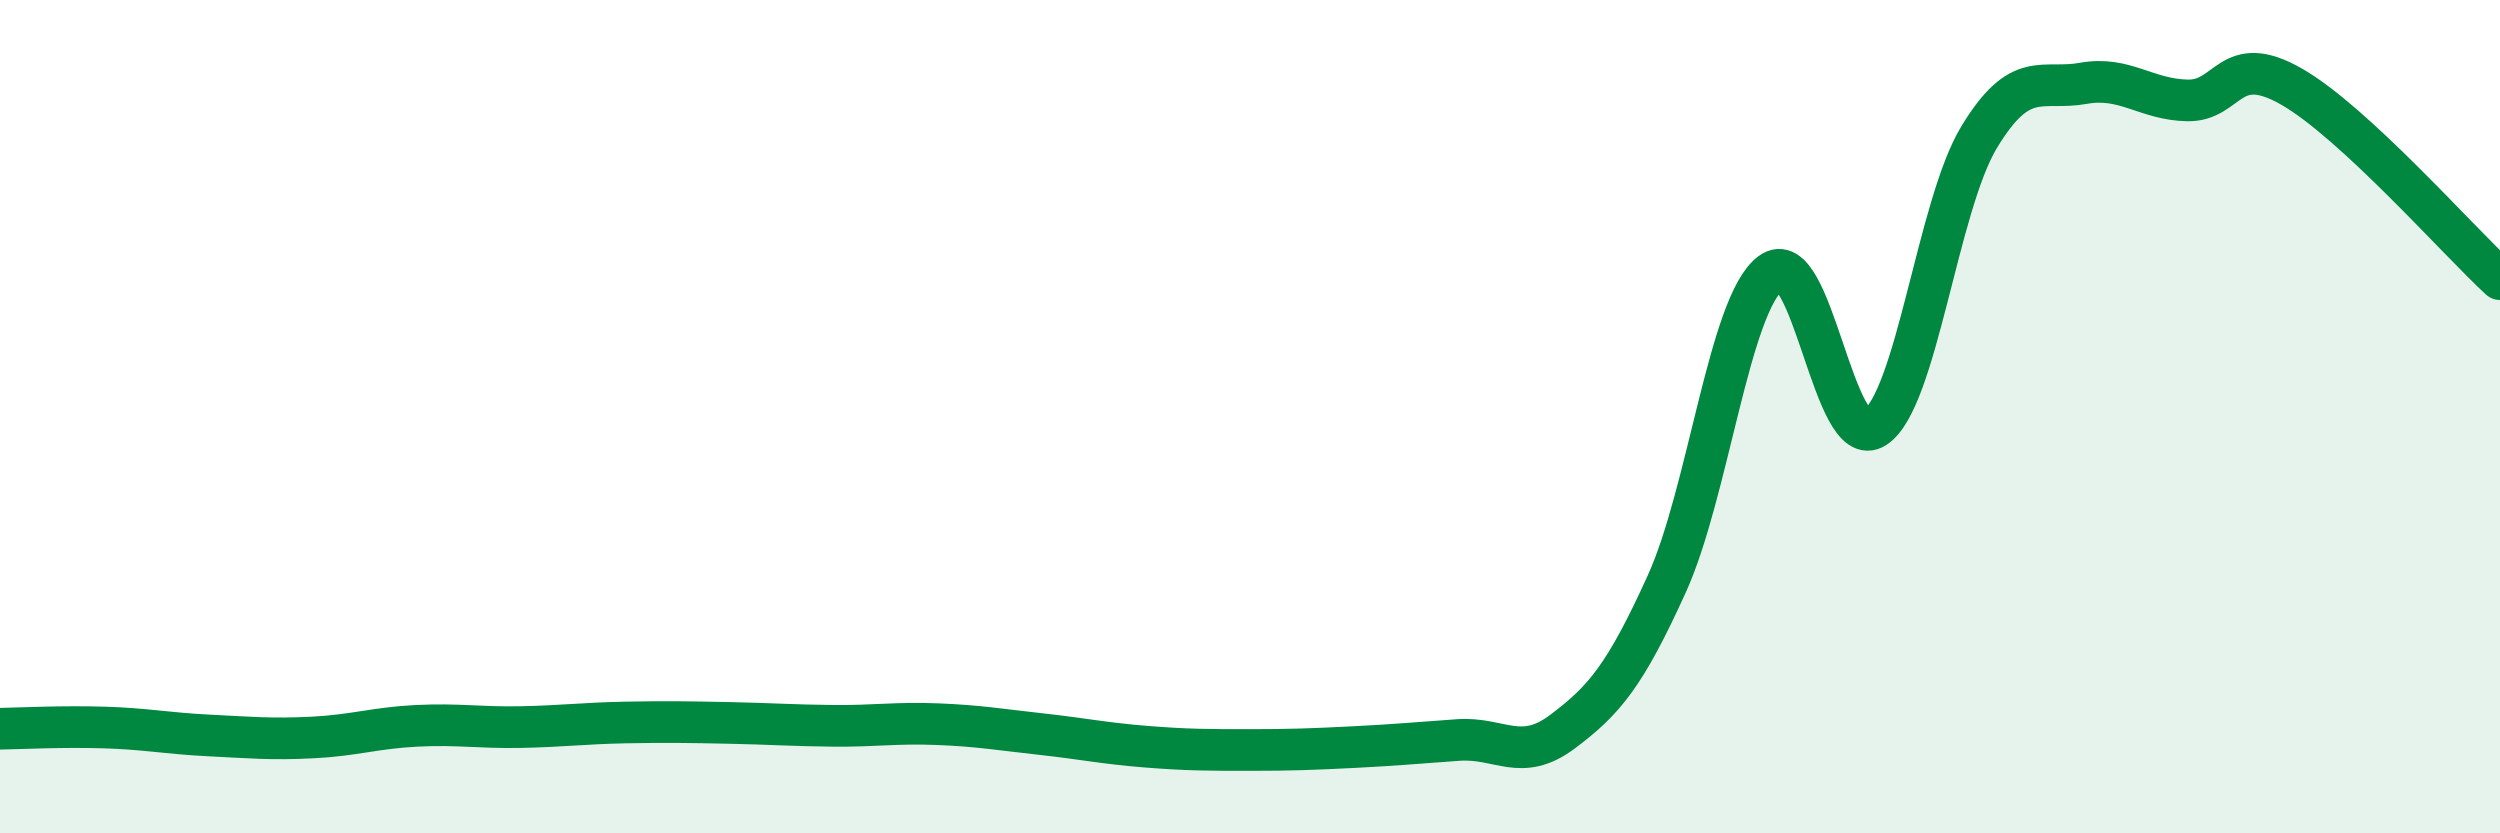
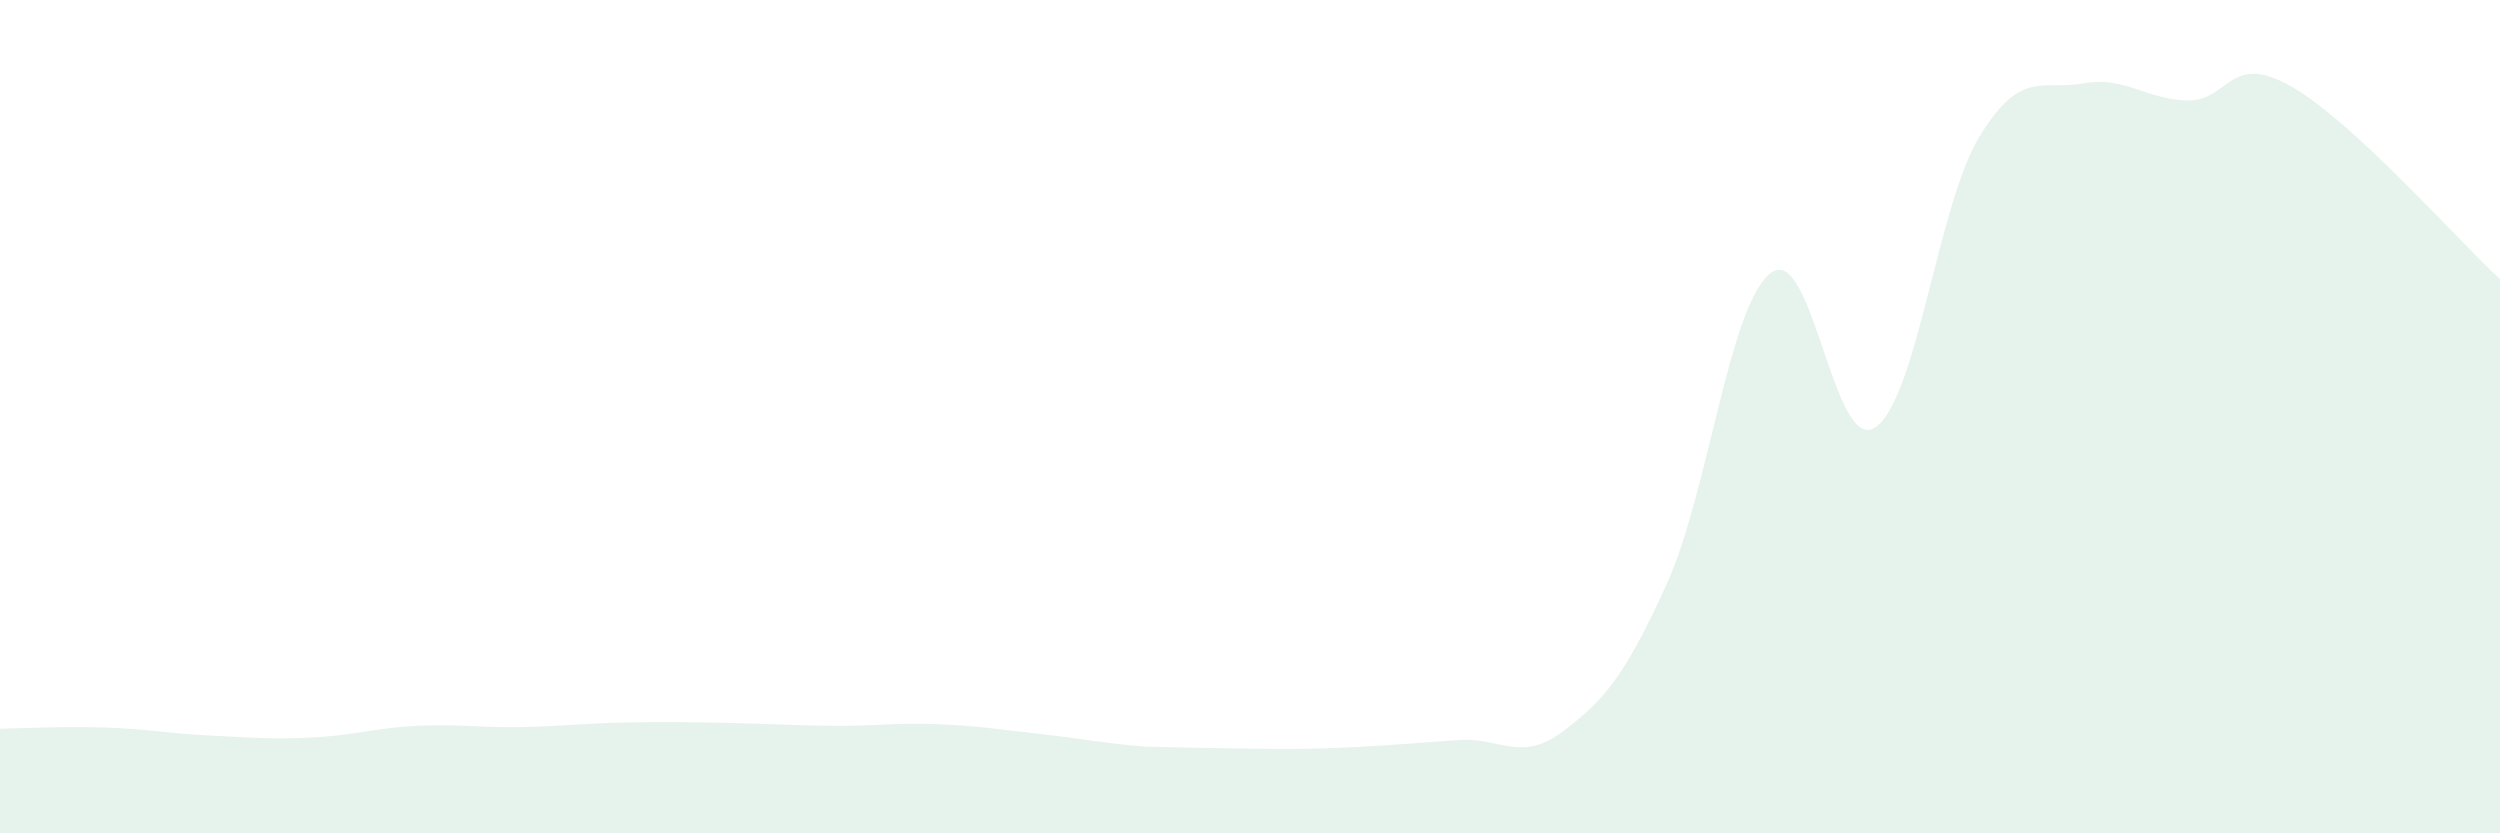
<svg xmlns="http://www.w3.org/2000/svg" width="60" height="20" viewBox="0 0 60 20">
-   <path d="M 0,17.49 C 0.5,17.48 1.5,17.43 2.5,17.46 C 3.5,17.49 4,17.6 5,17.65 C 6,17.7 6.5,17.75 7.5,17.7 C 8.5,17.65 9,17.47 10,17.42 C 11,17.37 11.5,17.47 12.5,17.45 C 13.5,17.43 14,17.36 15,17.34 C 16,17.32 16.5,17.33 17.5,17.35 C 18.5,17.37 19,17.41 20,17.42 C 21,17.43 21.5,17.34 22.5,17.38 C 23.5,17.42 24,17.51 25,17.62 C 26,17.73 26.5,17.84 27.5,17.92 C 28.5,18 29,18 30,18 C 31,18 31.5,17.98 32.5,17.93 C 33.5,17.88 34,17.83 35,17.76 C 36,17.69 36.5,18.31 37.5,17.56 C 38.5,16.81 39,16.22 40,14.02 C 41,11.82 41.5,7.3 42.5,6.55 C 43.5,5.8 44,10.91 45,10.26 C 46,9.61 46.5,4.94 47.5,3.29 C 48.5,1.64 49,2.18 50,2 C 51,1.82 51.5,2.39 52.5,2.41 C 53.5,2.43 53.5,1.22 55,2.08 C 56.5,2.94 59,5.78 60,6.7L60 20L0 20Z" fill="#008740" opacity="0.1" stroke-linecap="round" stroke-linejoin="round" />
-   <path d="M 0,17.49 C 0.5,17.48 1.5,17.43 2.5,17.46 C 3.5,17.49 4,17.6 5,17.65 C 6,17.7 6.5,17.75 7.5,17.7 C 8.5,17.65 9,17.47 10,17.42 C 11,17.37 11.5,17.47 12.5,17.45 C 13.5,17.43 14,17.36 15,17.34 C 16,17.32 16.5,17.33 17.5,17.35 C 18.5,17.37 19,17.41 20,17.42 C 21,17.43 21.5,17.34 22.5,17.38 C 23.5,17.42 24,17.51 25,17.62 C 26,17.73 26.5,17.84 27.5,17.92 C 28.5,18 29,18 30,18 C 31,18 31.5,17.98 32.5,17.93 C 33.5,17.88 34,17.83 35,17.76 C 36,17.69 36.5,18.31 37.5,17.56 C 38.5,16.81 39,16.22 40,14.02 C 41,11.82 41.5,7.3 42.5,6.55 C 43.5,5.8 44,10.91 45,10.26 C 46,9.61 46.5,4.94 47.5,3.29 C 48.5,1.64 49,2.18 50,2 C 51,1.82 51.5,2.39 52.5,2.41 C 53.5,2.43 53.5,1.22 55,2.08 C 56.5,2.94 59,5.78 60,6.7" stroke="#008740" stroke-width="1" fill="none" stroke-linecap="round" stroke-linejoin="round" />
+   <path d="M 0,17.49 C 0.5,17.48 1.5,17.43 2.5,17.46 C 3.5,17.49 4,17.6 5,17.65 C 6,17.7 6.5,17.75 7.5,17.7 C 8.5,17.65 9,17.47 10,17.42 C 11,17.37 11.5,17.47 12.5,17.45 C 13.5,17.43 14,17.36 15,17.34 C 16,17.32 16.5,17.33 17.5,17.35 C 18.5,17.37 19,17.41 20,17.42 C 21,17.43 21.5,17.34 22.5,17.38 C 23.5,17.42 24,17.51 25,17.62 C 26,17.73 26.5,17.84 27.5,17.92 C 31,18 31.5,17.98 32.5,17.93 C 33.5,17.88 34,17.83 35,17.76 C 36,17.69 36.5,18.31 37.5,17.56 C 38.5,16.81 39,16.22 40,14.02 C 41,11.82 41.5,7.3 42.5,6.55 C 43.5,5.8 44,10.91 45,10.26 C 46,9.61 46.5,4.94 47.5,3.29 C 48.5,1.64 49,2.18 50,2 C 51,1.82 51.5,2.39 52.5,2.41 C 53.5,2.43 53.5,1.22 55,2.08 C 56.5,2.94 59,5.78 60,6.7L60 20L0 20Z" fill="#008740" opacity="0.1" stroke-linecap="round" stroke-linejoin="round" />
</svg>